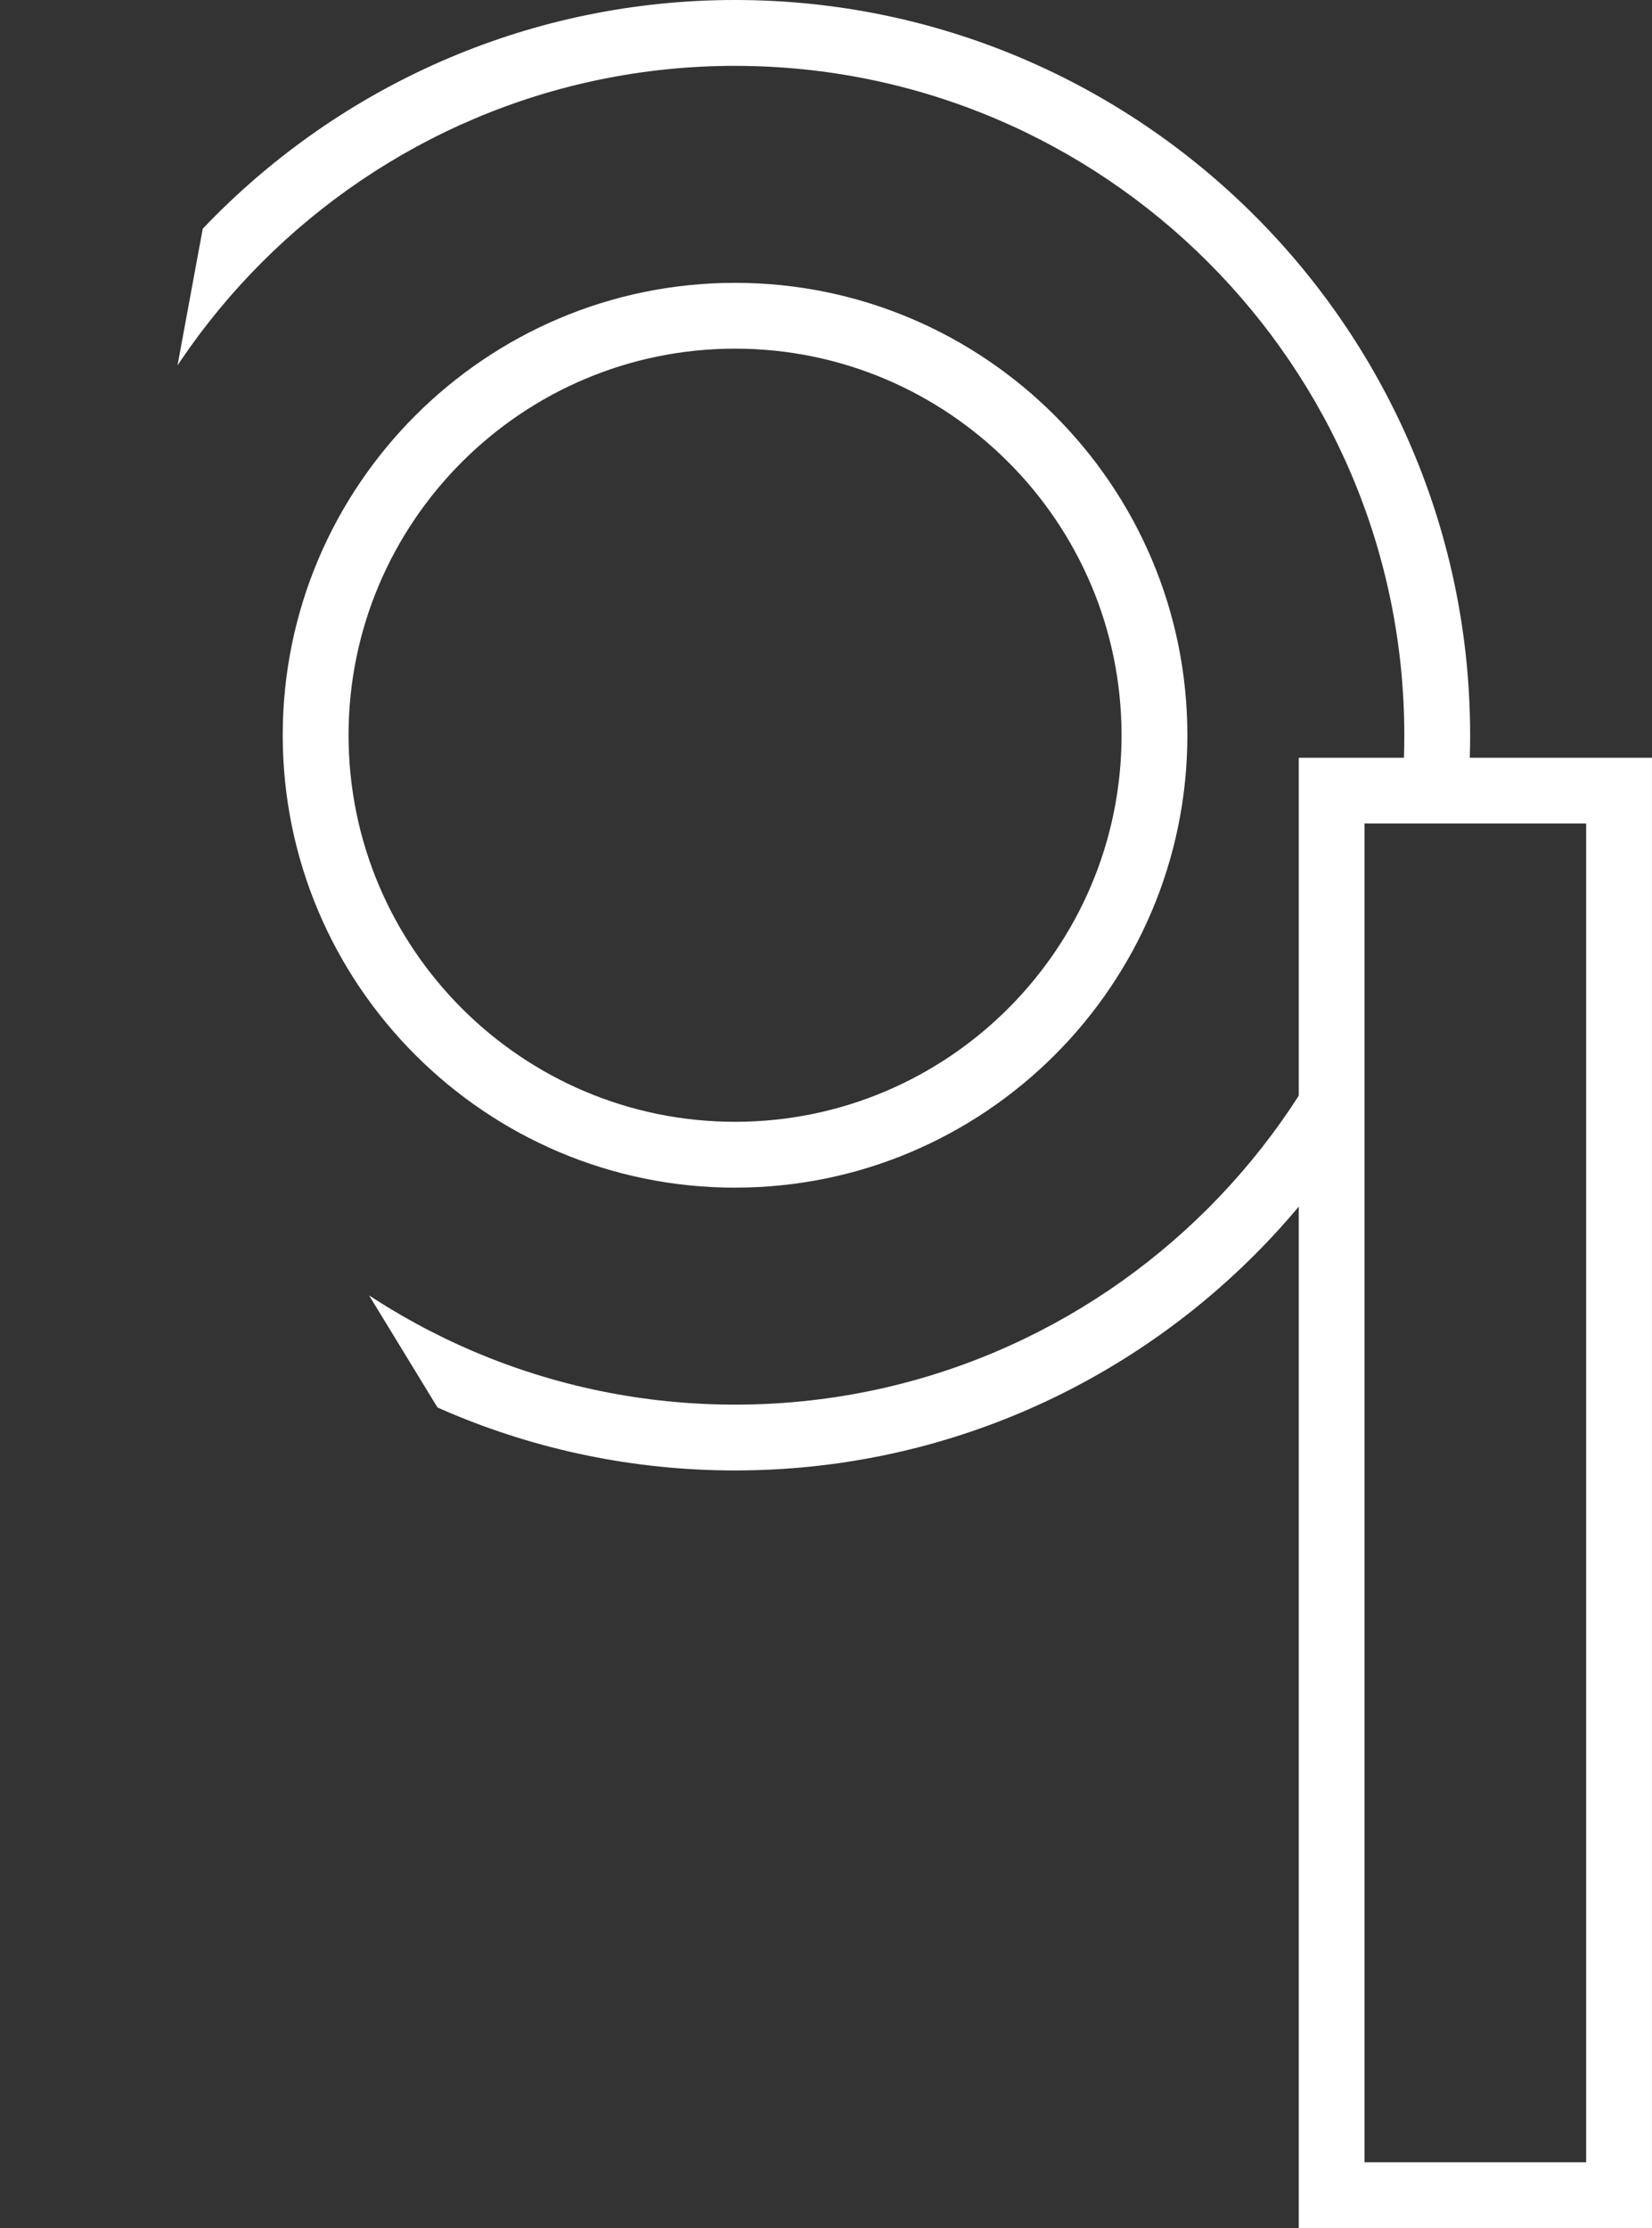
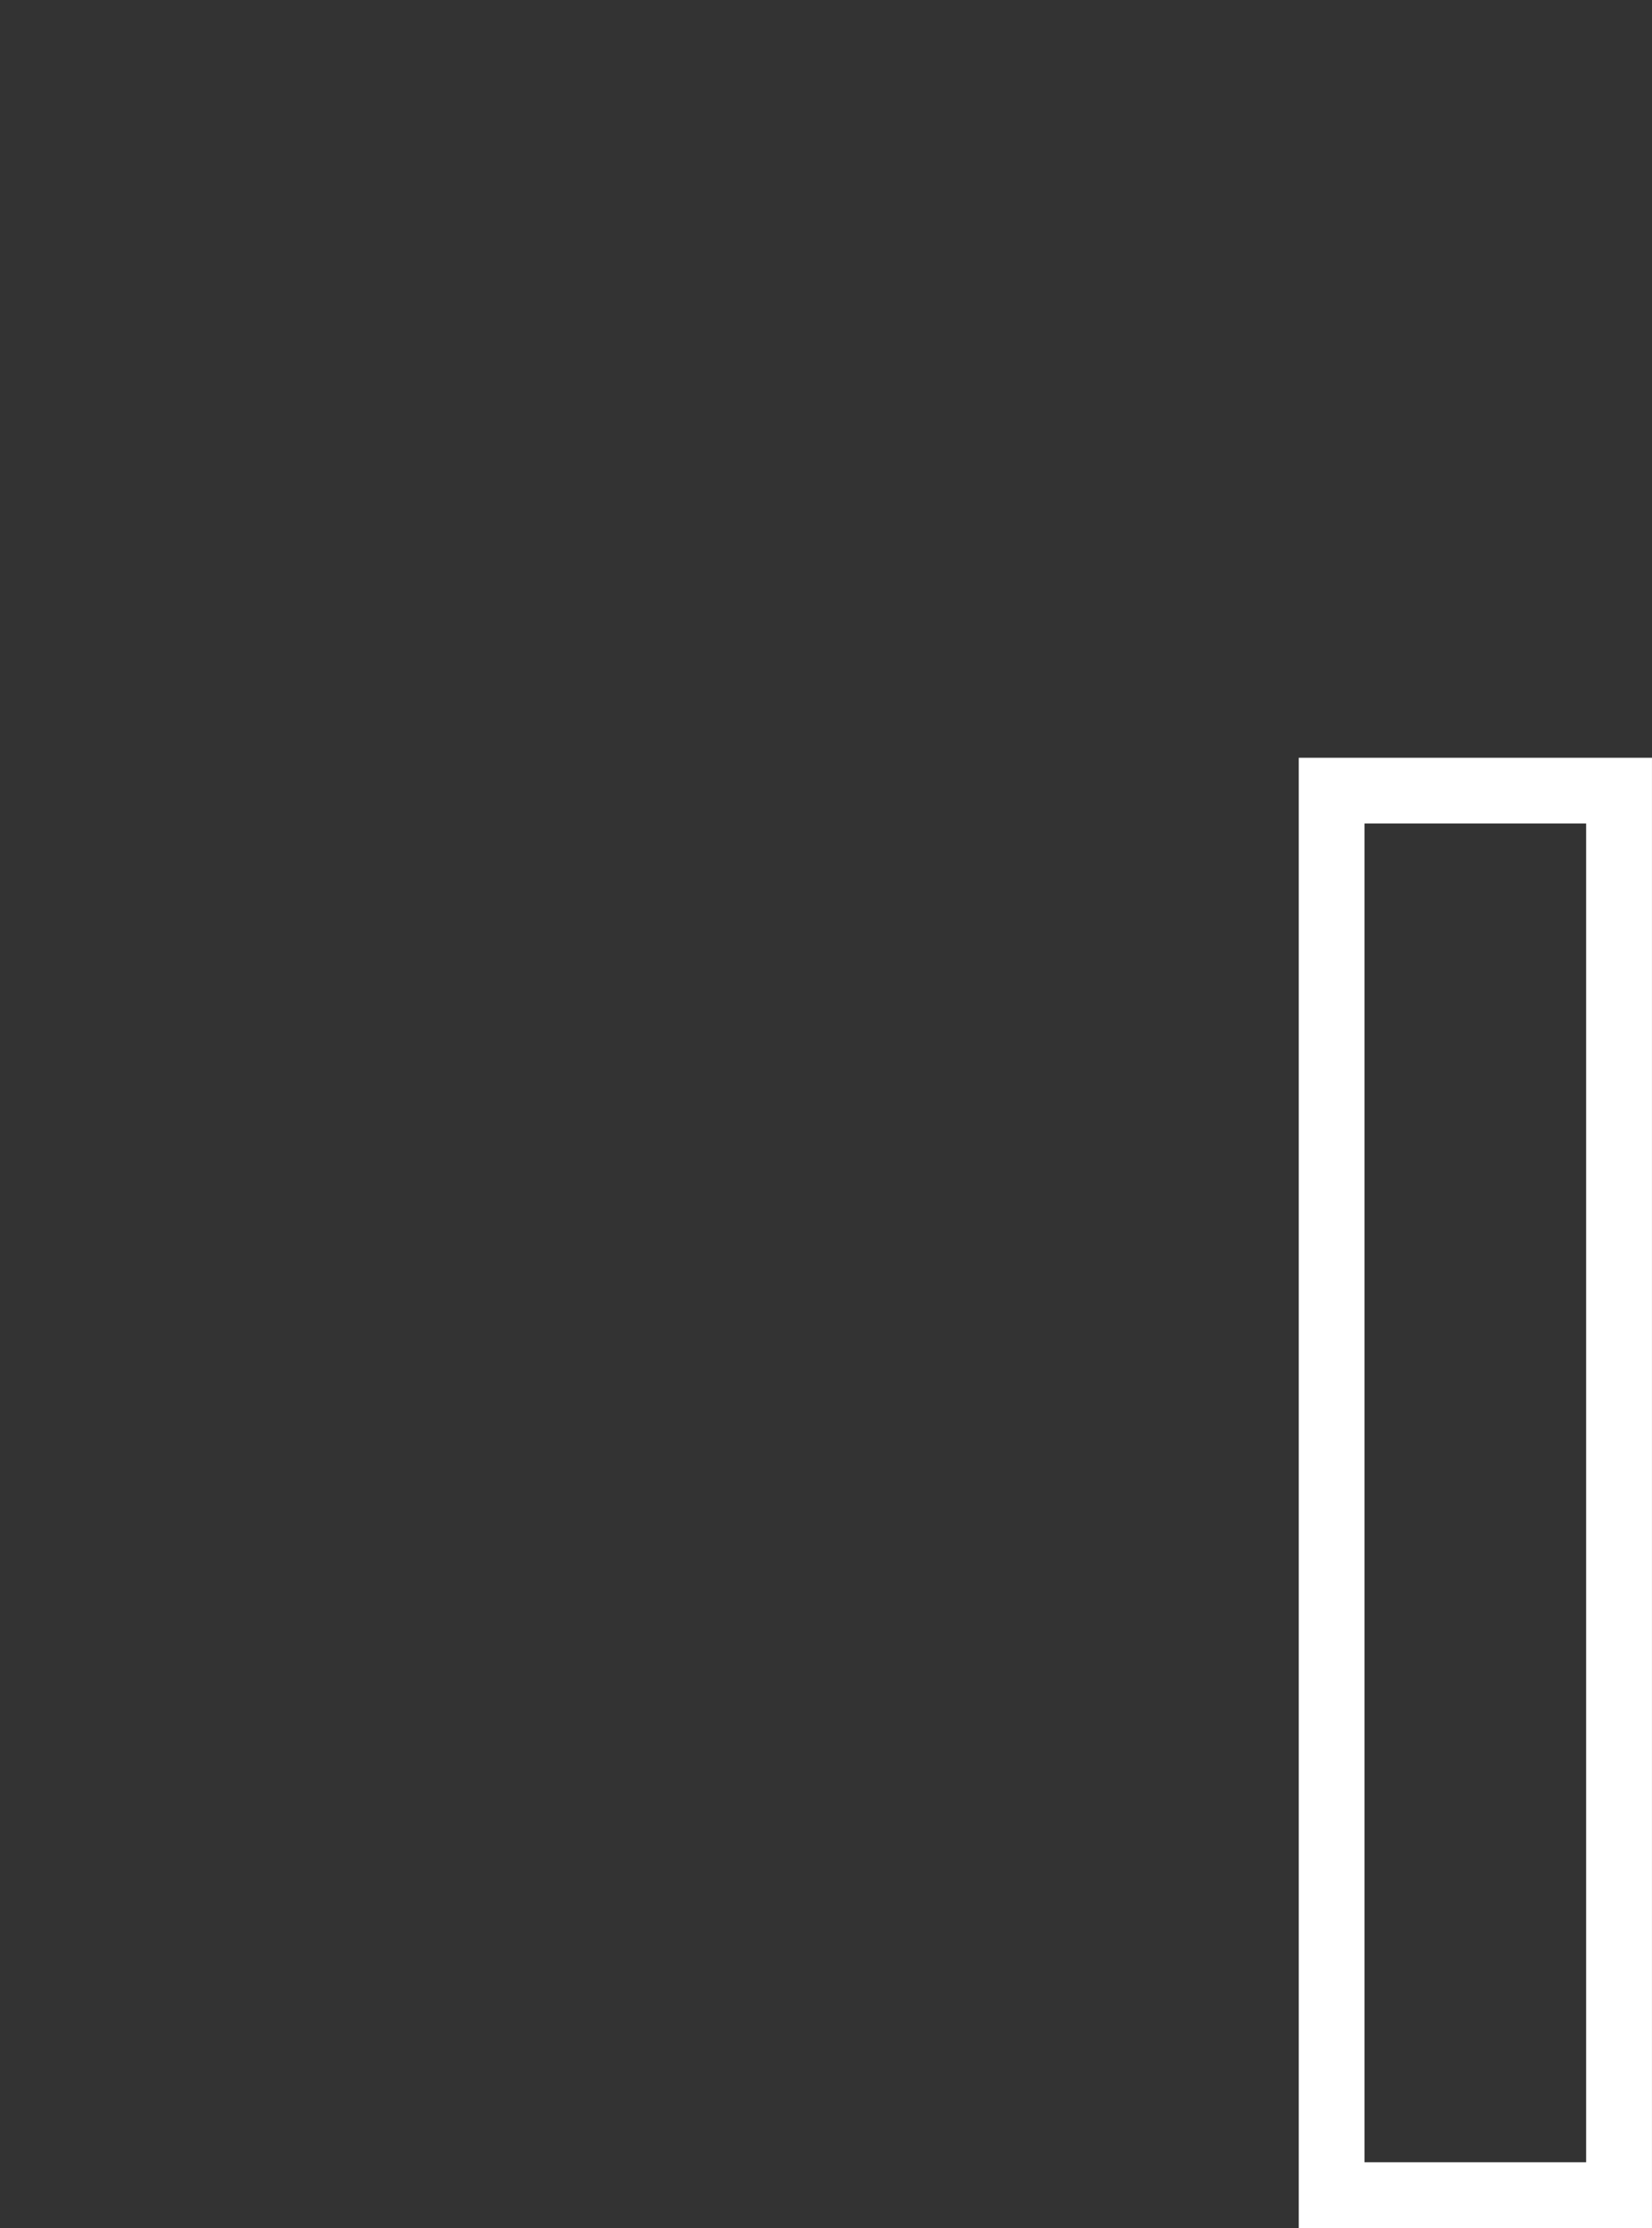
<svg xmlns="http://www.w3.org/2000/svg" viewBox="0 0 617.85 833.18">
  <rect x="0" y="0" width="617.85" height="833.18" fill="#333333" stroke="none" />
  <defs>
    <style>.cls-1{fill:none;}.cls-2{fill:#fff;}.cls-3{clip-path:url(#clip-path);}</style>
    <clipPath id="clip-path" transform="translate(33.74 -101.07)">
      <path class="cls-1" d="M337.6,0,65.33,60.66,0,414.63,216.27,768.85l248-188c.27-3.85,0-190.56,0-190.56l69.31-.78L498.94,55.18Z" />
    </clipPath>
  </defs>
  <g id="Layer_2" data-name="Layer 2">
    <g id="Layer_1-2" data-name="Layer 1">
      <path class="cls-2" d="M476.6,409h82.88v500.6H476.6ZM452,934.26H584.1V384.42H452Z" transform="translate(33.74 -101.07)" />
      <g class="cls-3">
-         <path class="cls-2" d="M241.17,650.91C89.58,650.91-33.74,527.58-33.74,376S89.58,101.07,241.17,101.07,516.09,224.4,516.09,376,392.76,650.91,241.17,650.91m0-525.22C103.16,125.69-9.12,238-9.12,376s112.28,250.3,250.29,250.3S491.47,514,491.47,376s-112.28-250.3-250.3-250.3m0,419.47C147.89,545.16,72,469.27,72,376s75.88-169.17,169.16-169.17S410.34,282.71,410.34,376,334.45,545.16,241.17,545.16m0-313.72c-79.7,0-144.55,64.85-144.55,144.55s64.85,144.55,144.55,144.55S385.72,455.69,385.72,376,320.88,231.44,241.17,231.44" transform="translate(33.74 -101.07)" />
-       </g>
+         </g>
    </g>
  </g>
</svg>